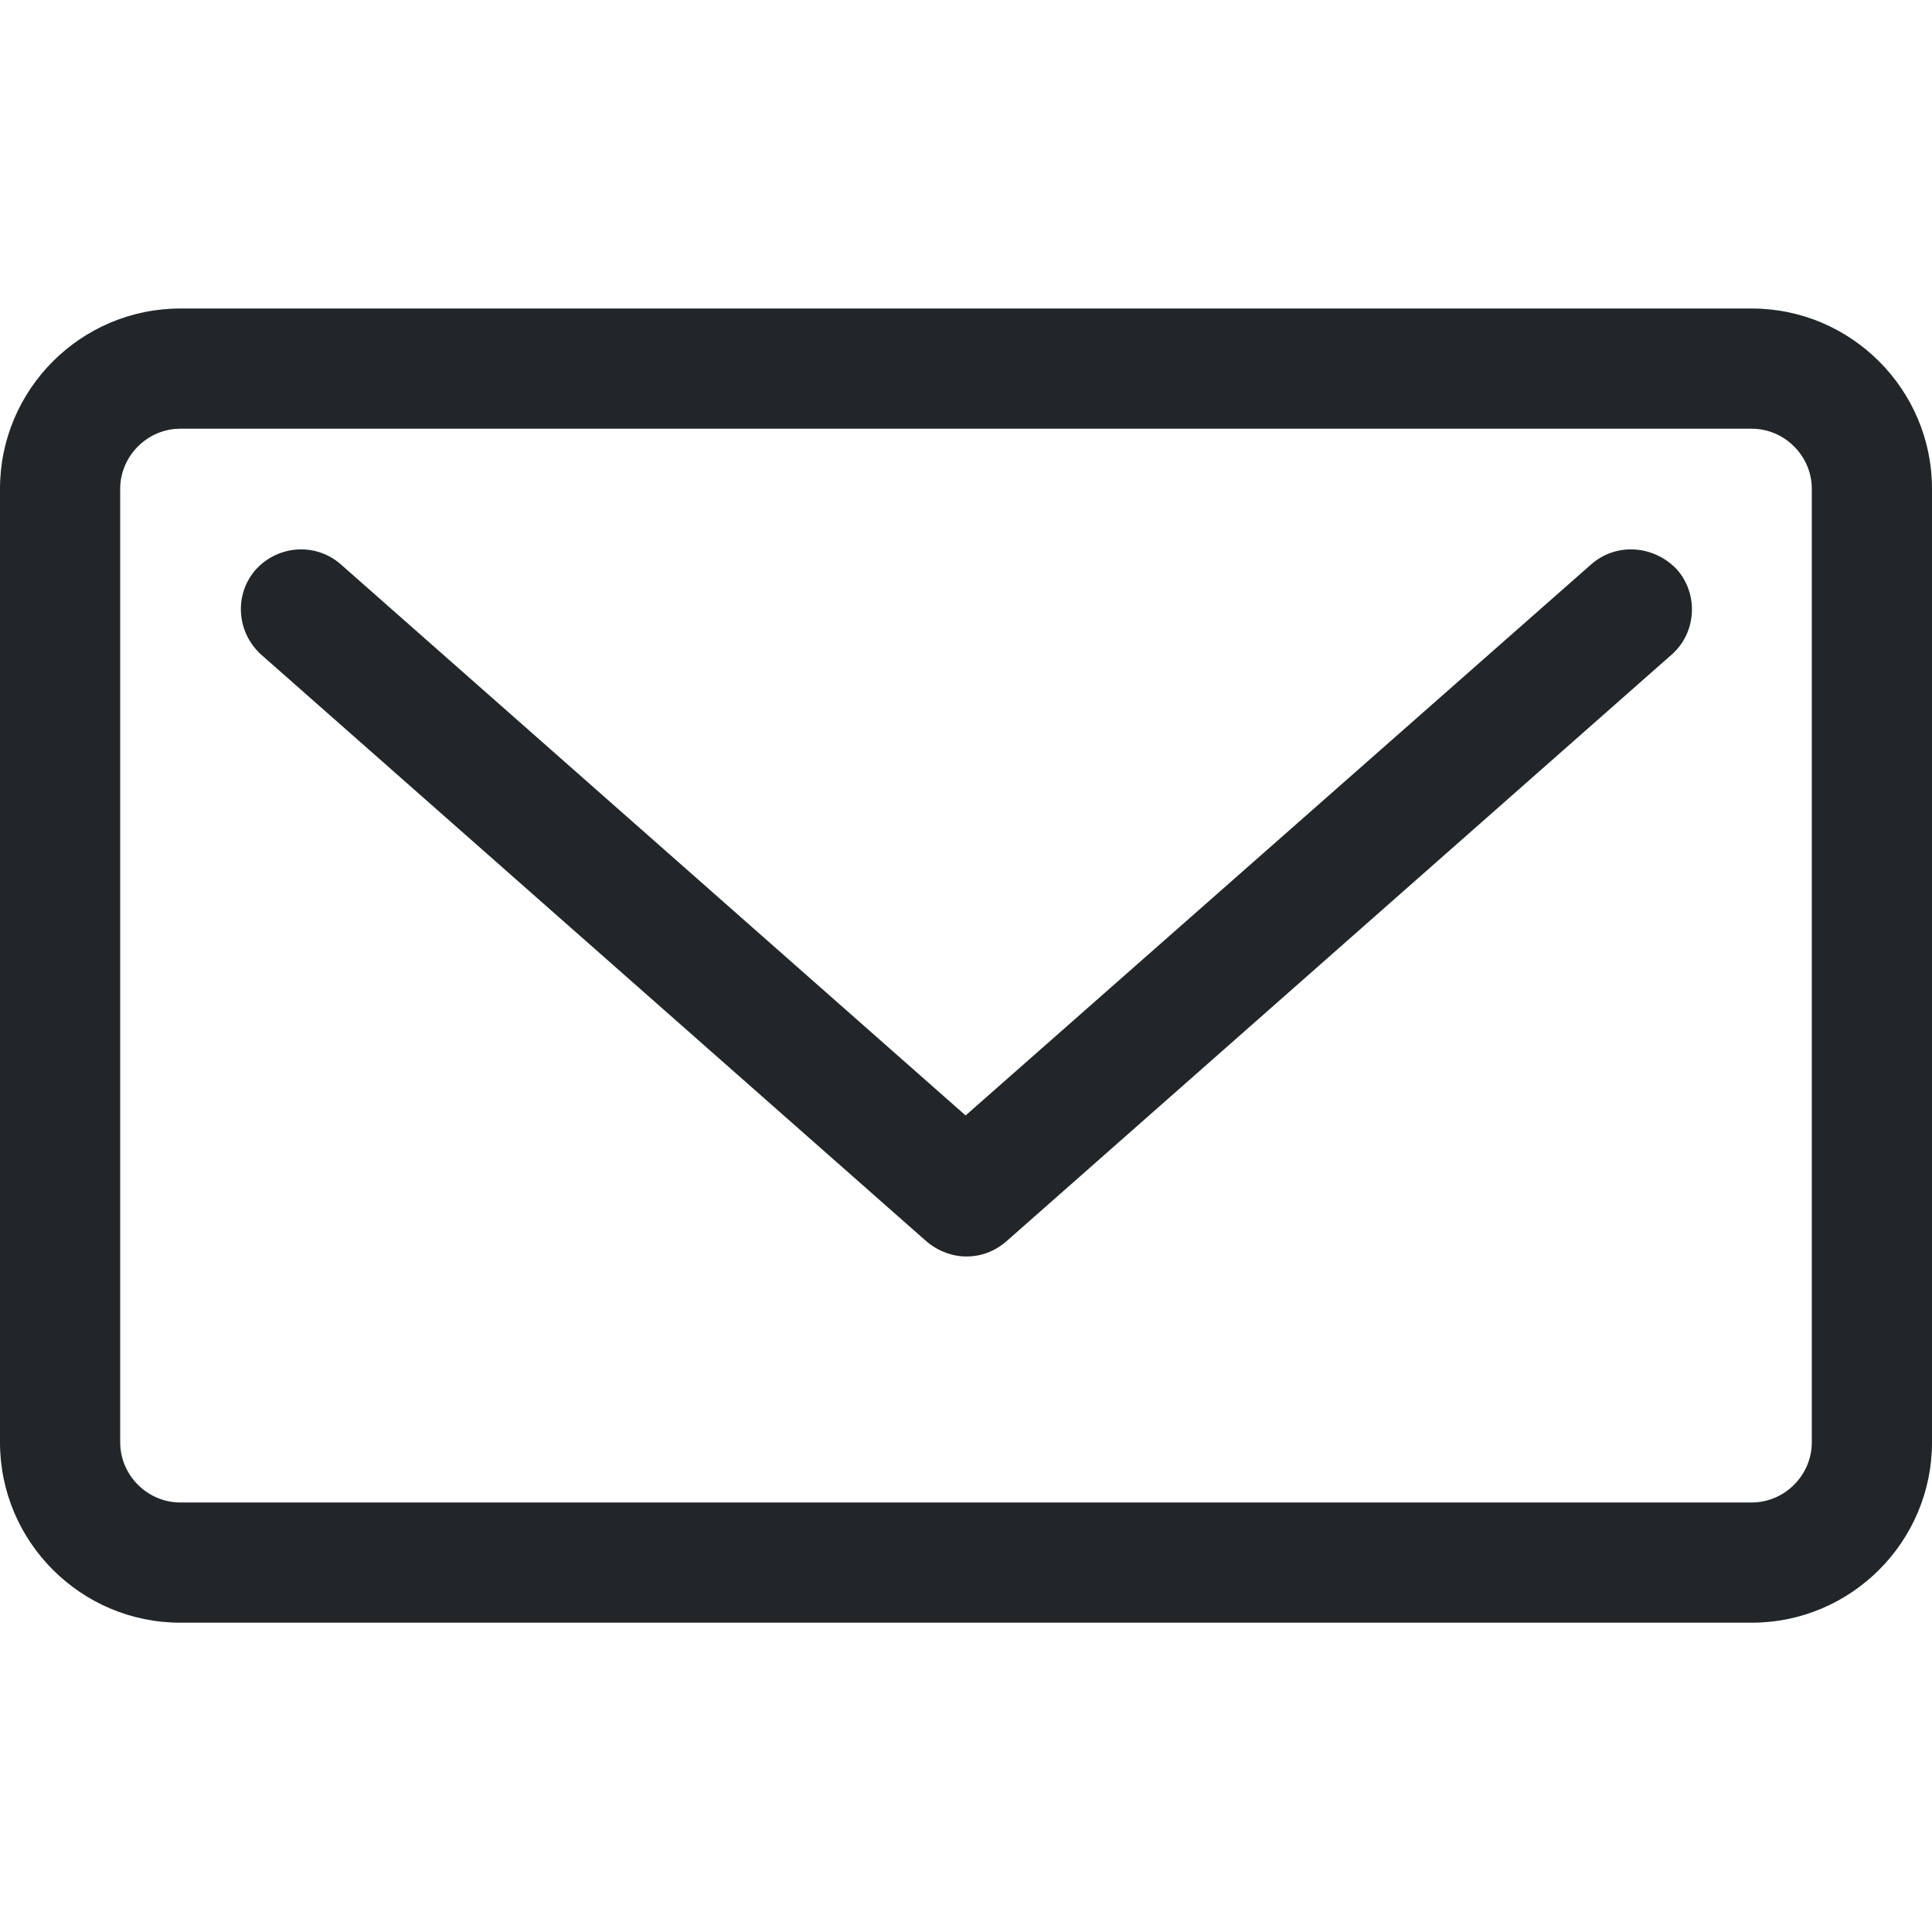
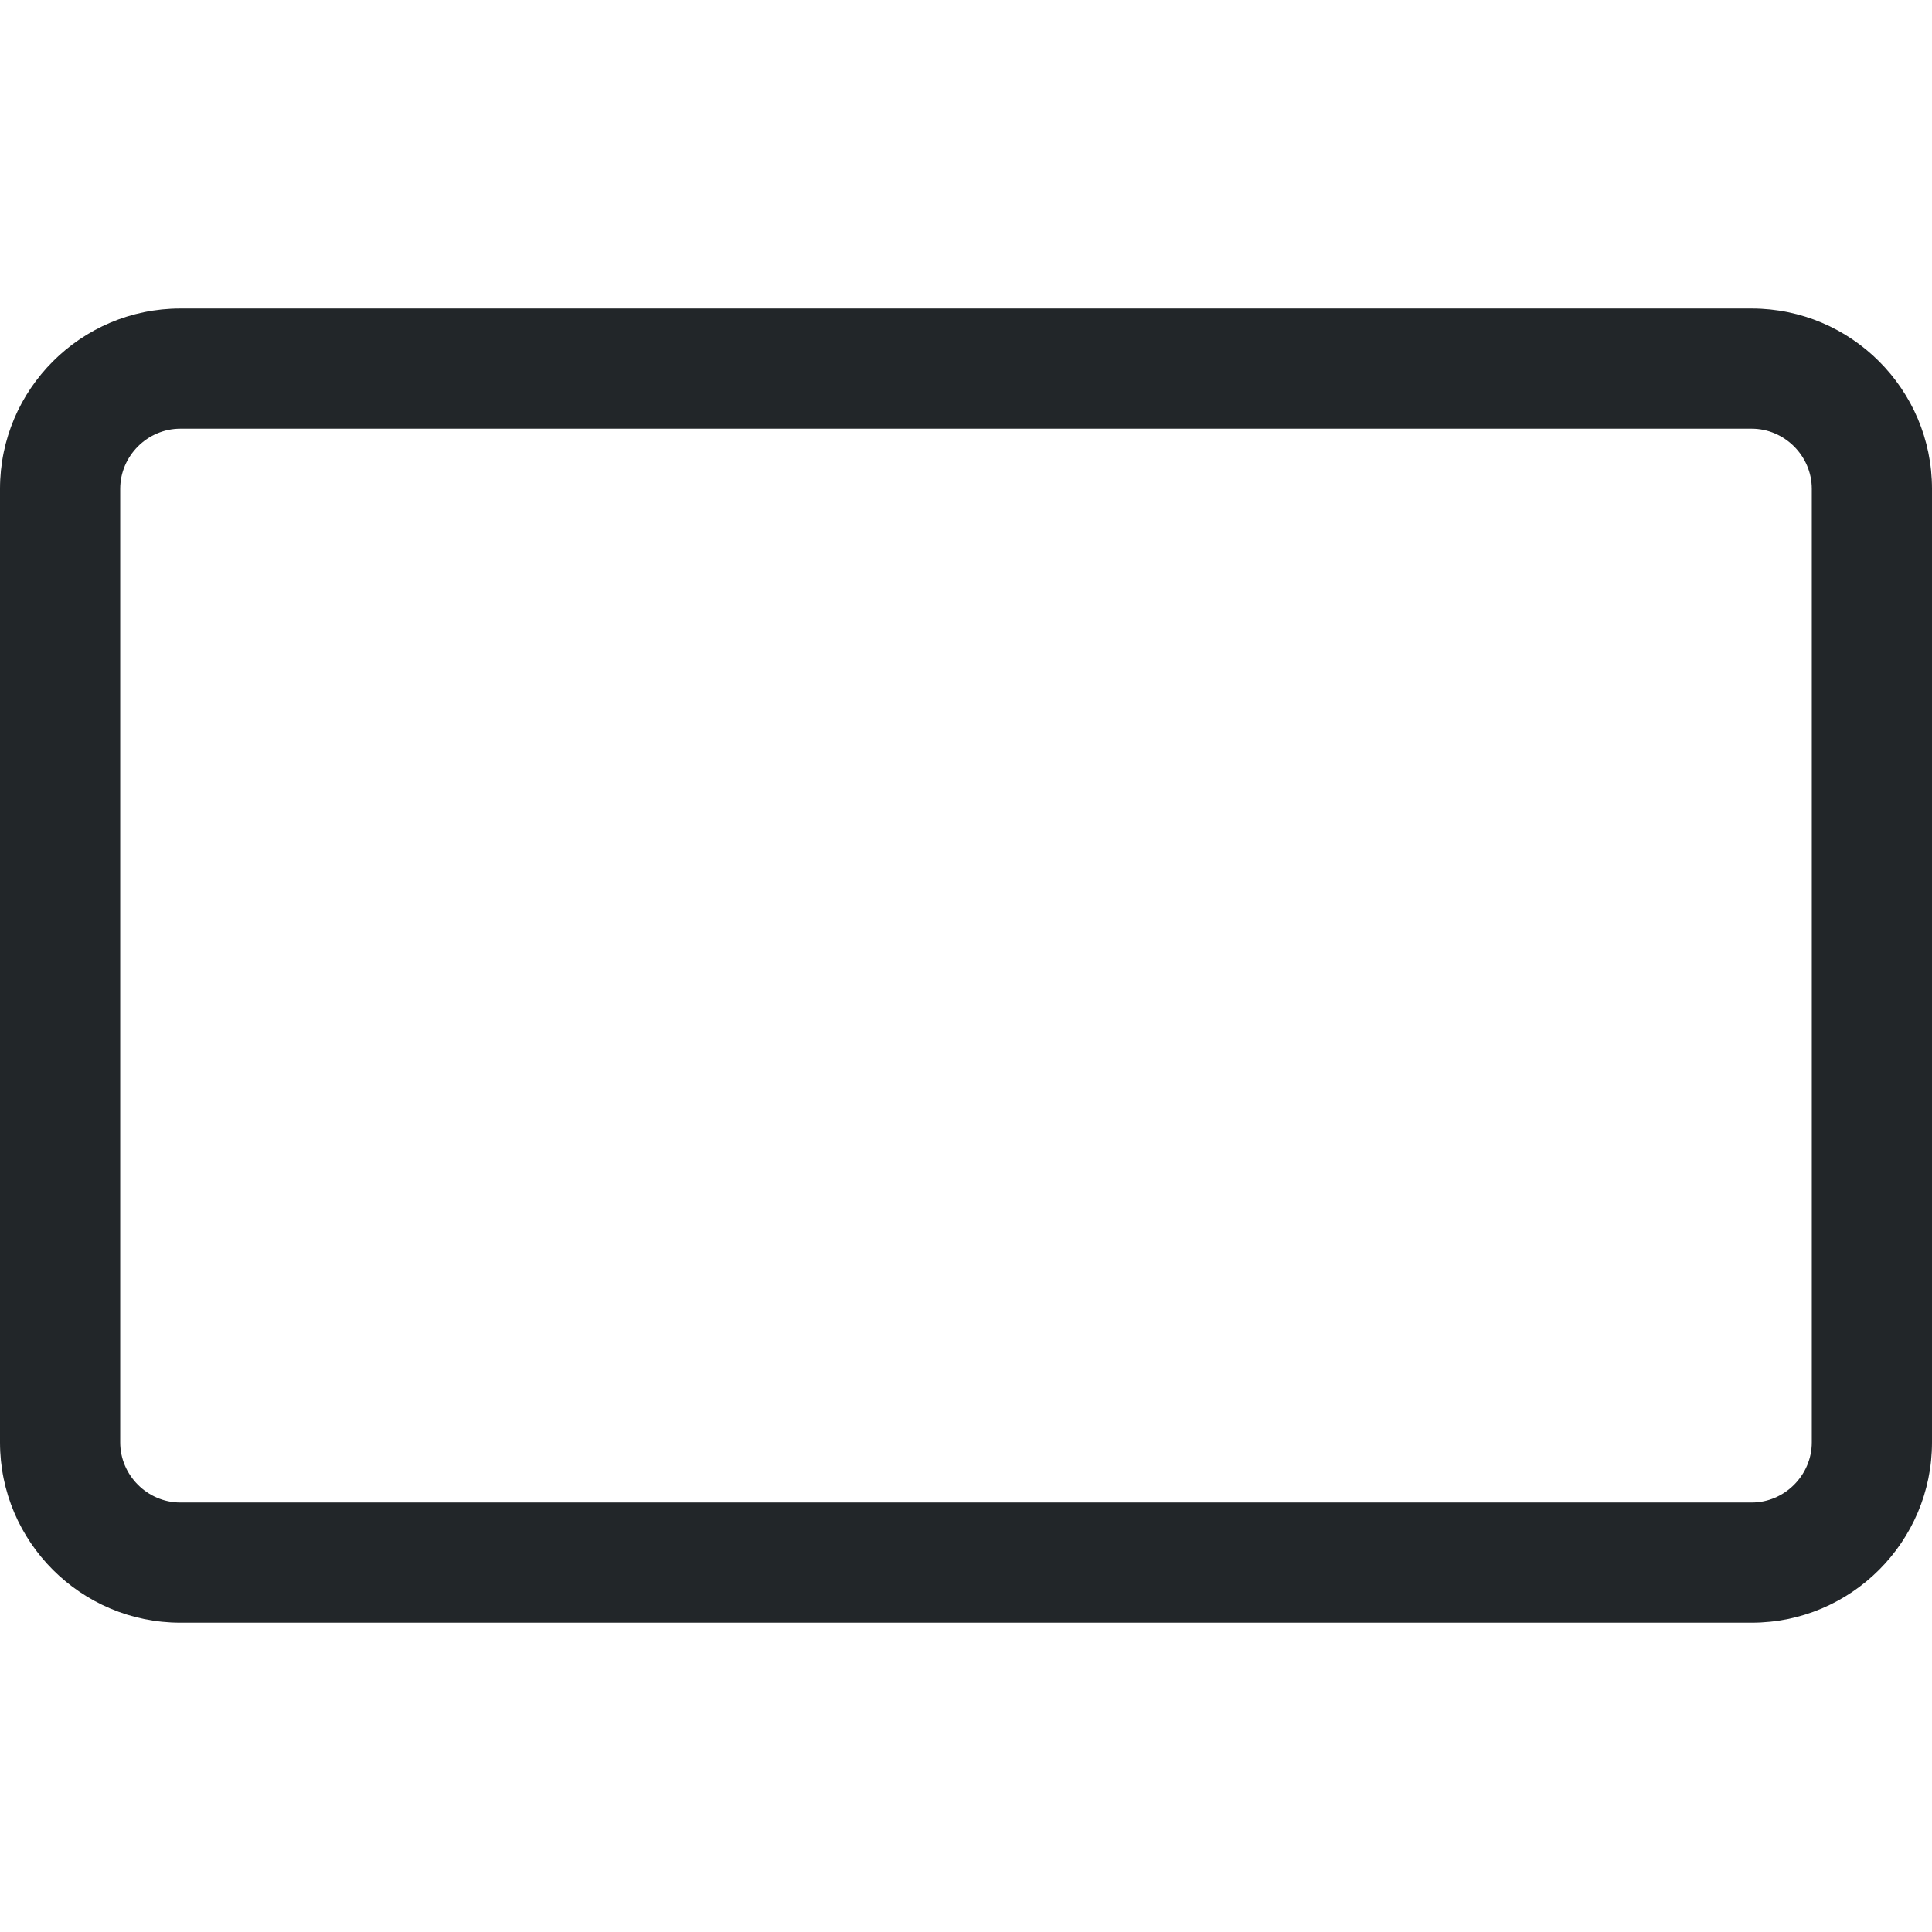
<svg xmlns="http://www.w3.org/2000/svg" version="1.1" id="Capa_1" x="0px" y="0px" viewBox="0 0 241.1 241.1" style="enable-background:new 0 0 241.1 241.1;" xml:space="preserve">
  <style type="text/css">
	.st0{fill:#222629;}
</style>
  <g>
-     <path class="st0" d="M198.6,70.4l-78.1,68.8L42.5,70.4c-3.1-2.7-7.8-2.4-10.6,0.7c-2.7,3.1-2.4,7.8,0.7,10.6l83,73.2   c1.4,1.2,3.2,1.9,5,1.9s3.5-0.6,5-1.9l83-73.2c3.1-2.7,3.4-7.5,0.7-10.6C206.4,68,201.7,67.7,198.6,70.4z" />
    <path class="st0" d="M218.6,38.5H22.5C10.1,38.5,0,48.6,0,61v119c0,12.4,10.1,22.5,22.5,22.5h196.1c12.4,0,22.5-10.1,22.5-22.5V61   C241.1,48.6,231,38.5,218.6,38.5z M226.1,180c0,4.1-3.4,7.5-7.5,7.5H22.5c-4.1,0-7.5-3.4-7.5-7.5V61c0-4.1,3.4-7.5,7.5-7.5h196.1   c4.1,0,7.5,3.4,7.5,7.5V180z" />
  </g>
</svg>